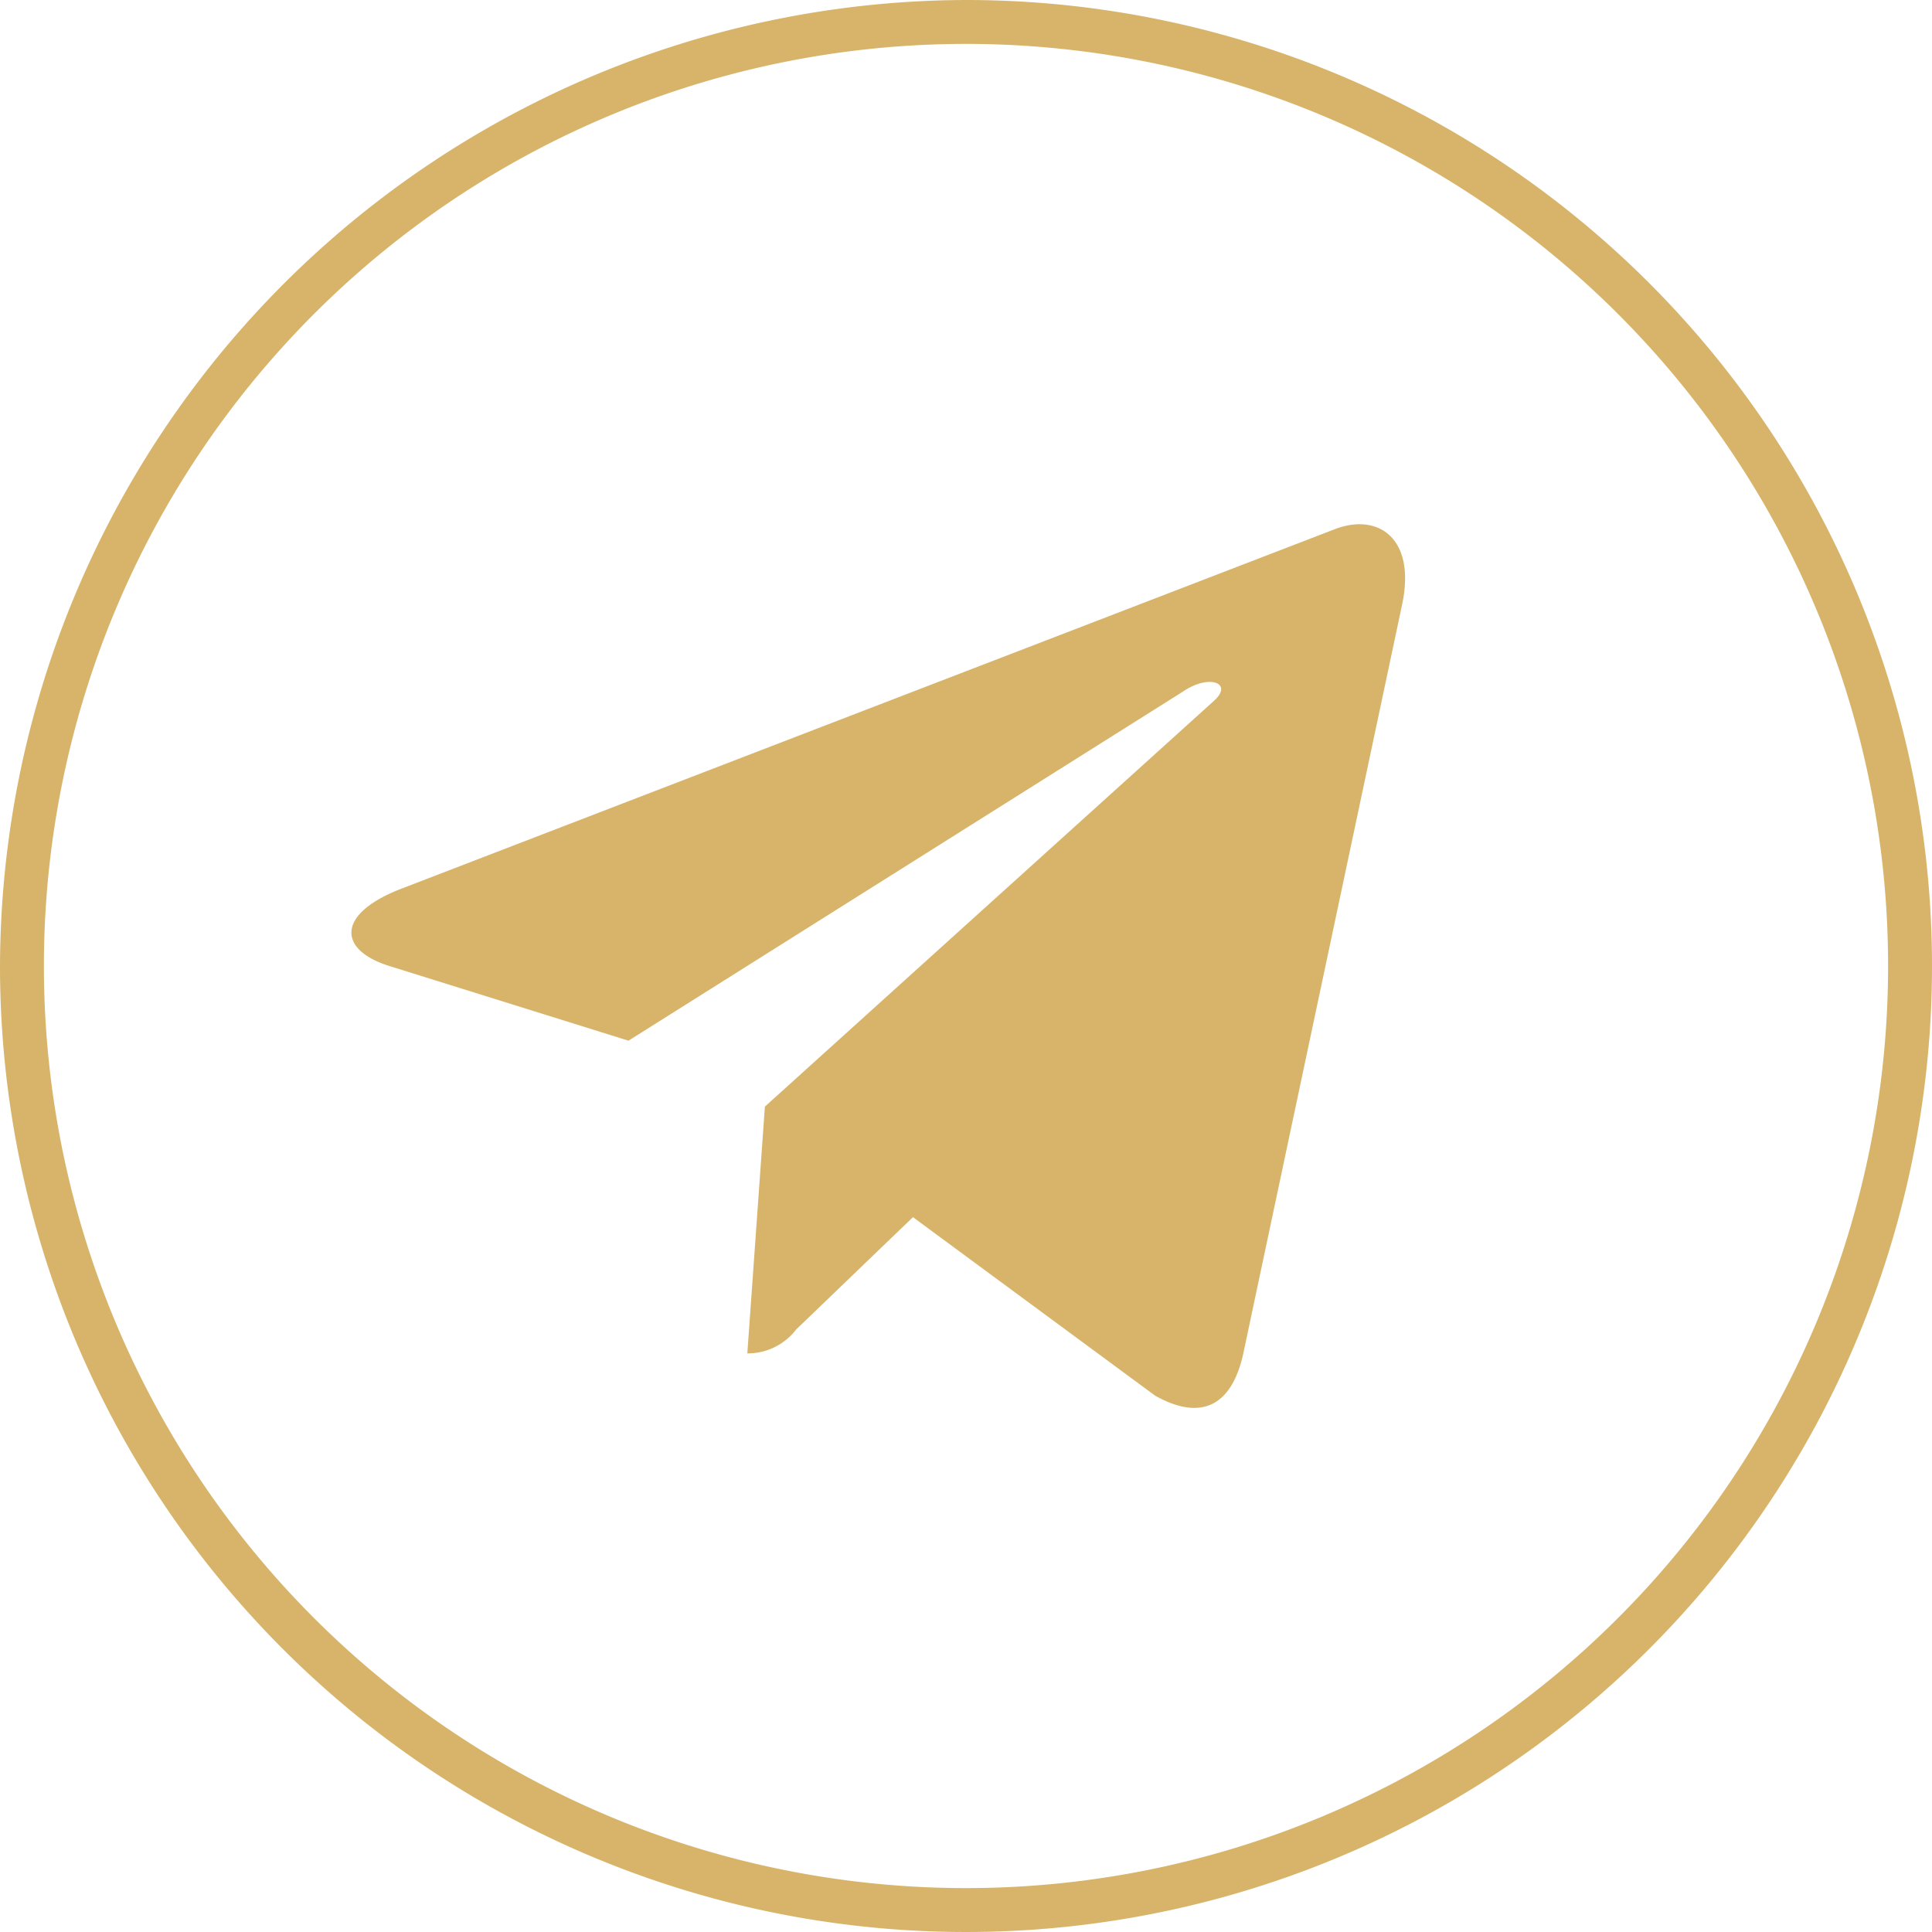
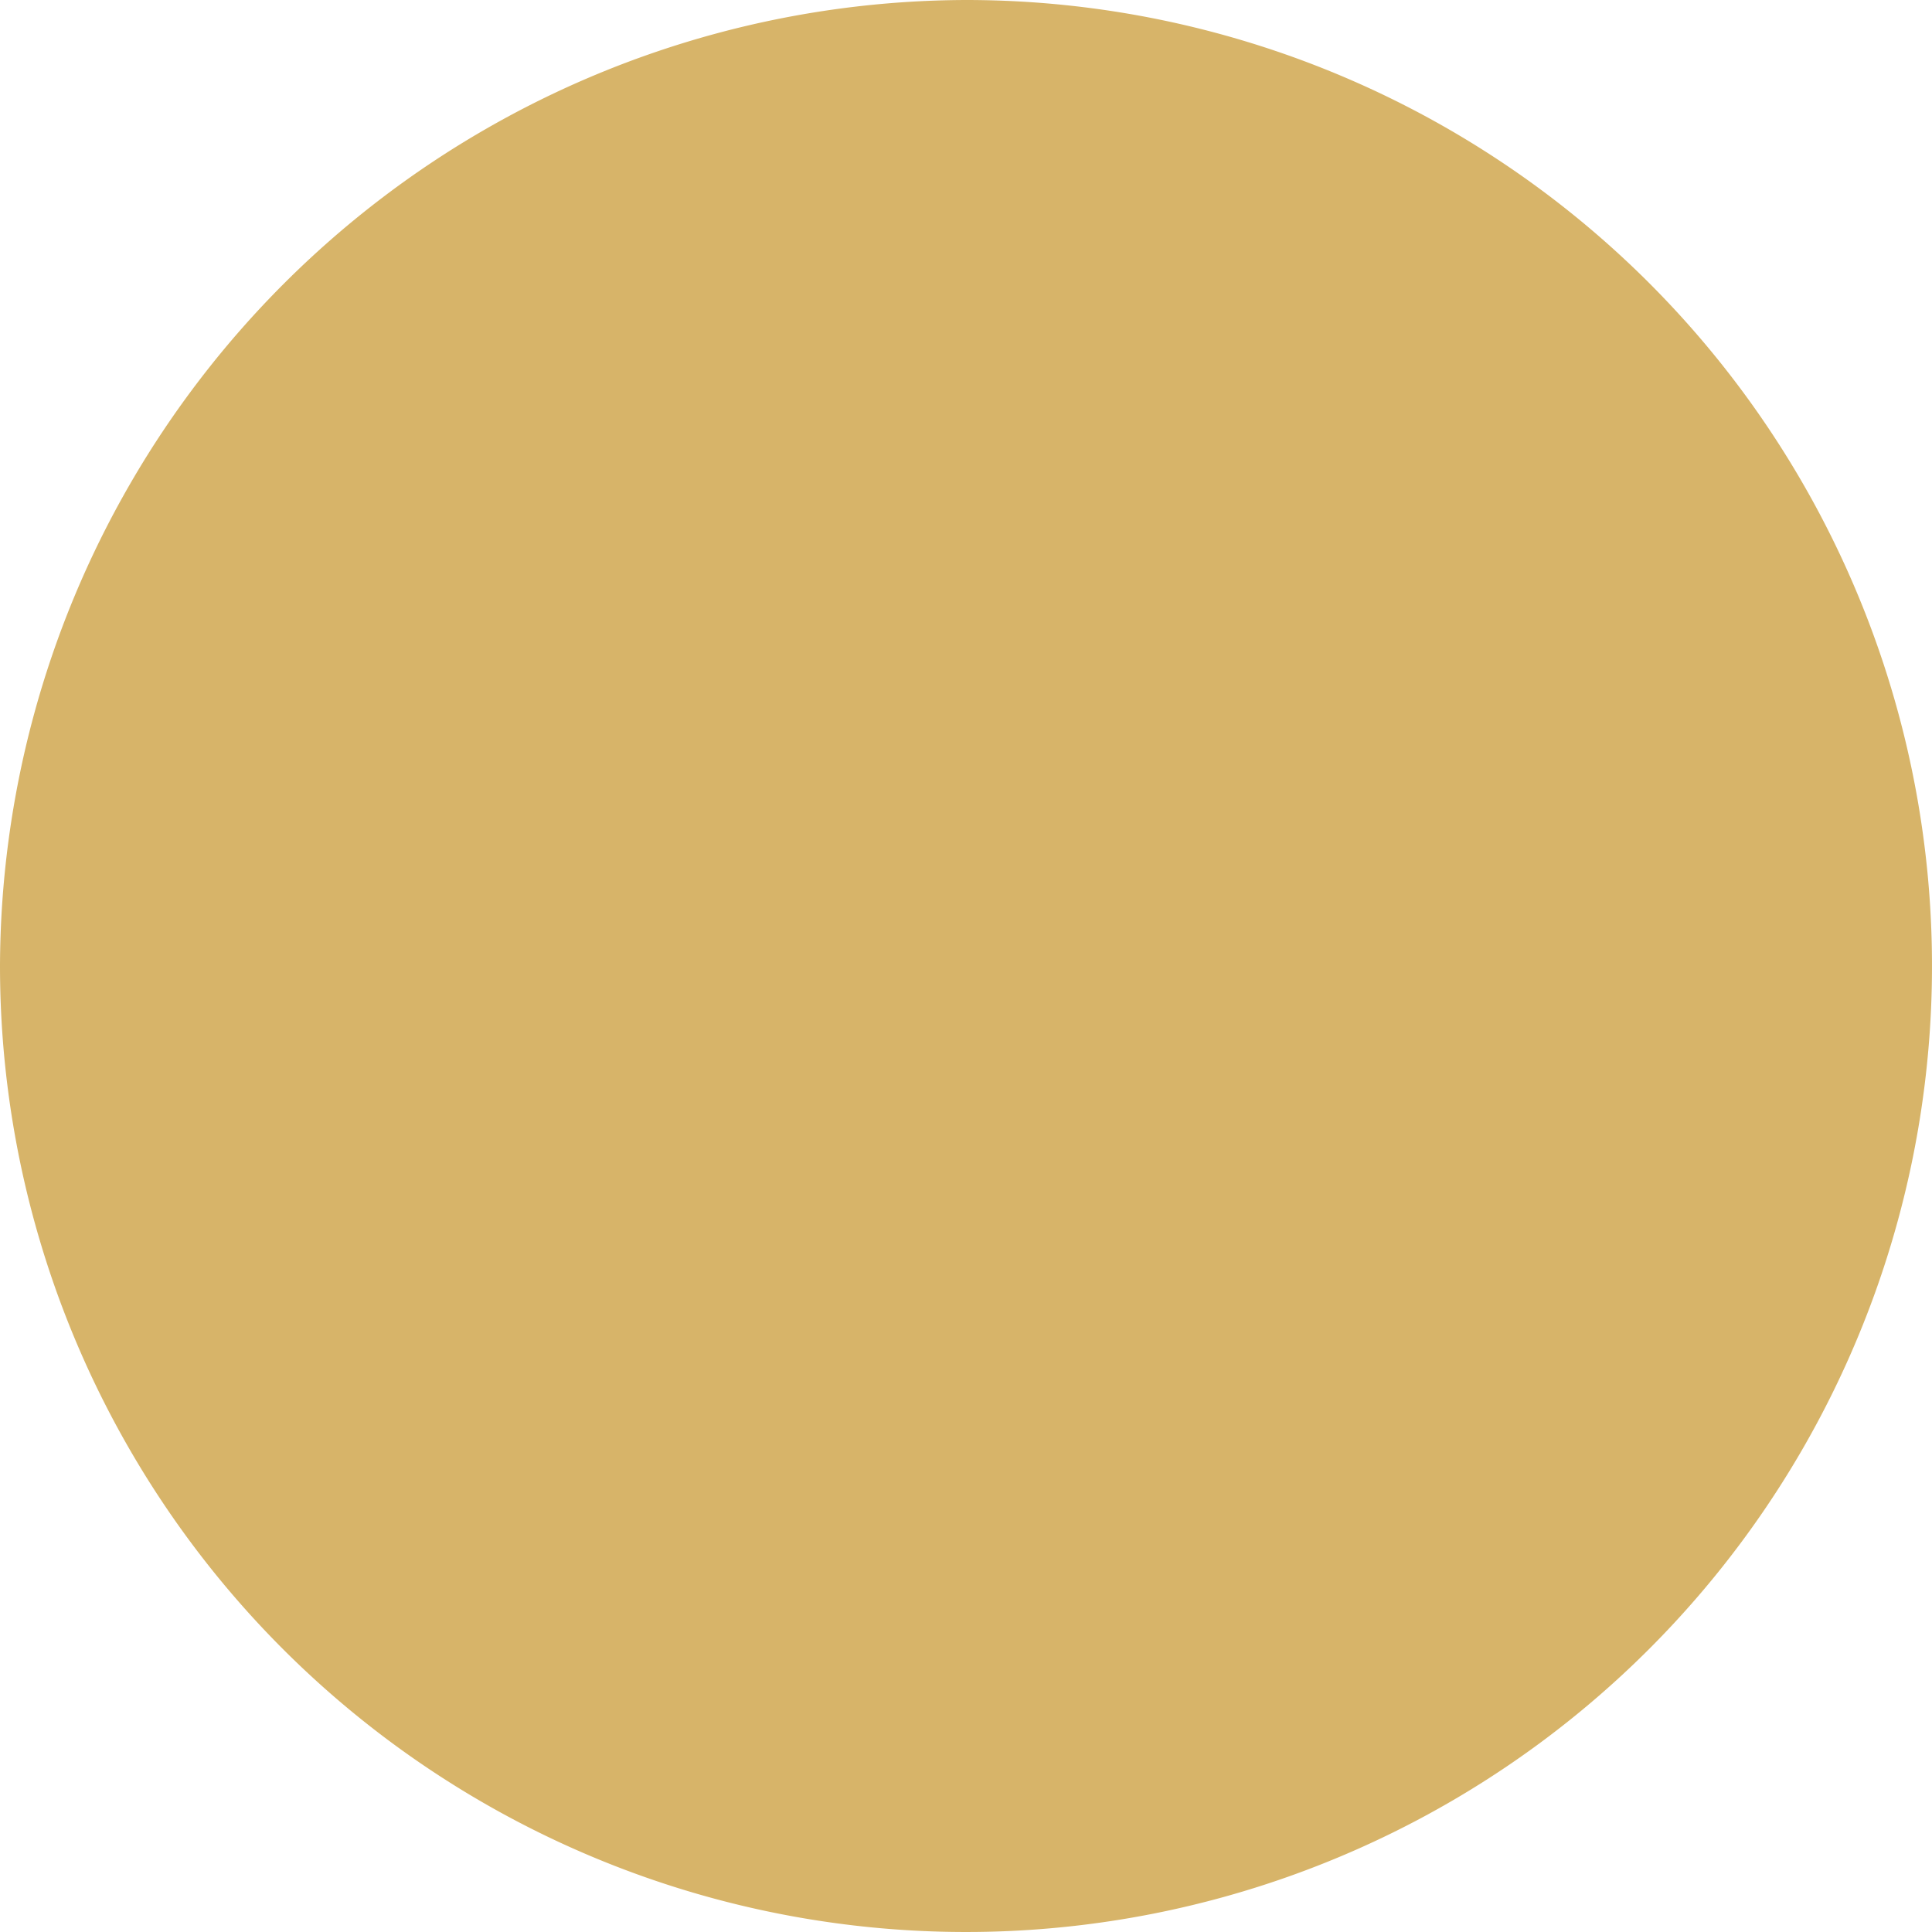
<svg xmlns="http://www.w3.org/2000/svg" width="44" height="44" viewBox="0 0 44 44">
  <g id="Сгруппировать_61" data-name="Сгруппировать 61" transform="translate(195 -825)">
-     <path id="_276191824" d="M22,0A22,22,0,1,1,0,22,22.065,22.065,0,0,1,22,0ZM1,22A21,21,0,1,1,22,43,21,21,0,0,1,1,22Z" transform="translate(-195 825)" fill="#d7b469" fill-rule="evenodd" />
-     <path id="Контур_104" data-name="Контур 104" d="M305.857,353.751l-3.622,17.08c-.273,1.205-.986,1.505-2,.938l-5.518-4.067-2.663,2.561a1.386,1.386,0,0,1-1.109.541l.4-5.62,10.228-9.242c.445-.4-.1-.616-.691-.22l-12.644,7.961-5.443-1.7c-1.184-.37-1.205-1.184.246-1.752l21.291-8.2C305.315,351.656,306.178,352.245,305.857,353.751Z" transform="translate(-468.925 485.018)" fill="#d7b469" />
+     <path id="_276191824" d="M22,0A22,22,0,1,1,0,22,22.065,22.065,0,0,1,22,0ZM1,22Z" transform="translate(-195 825)" fill="#d7b469" fill-rule="evenodd" />
  </g>
</svg>